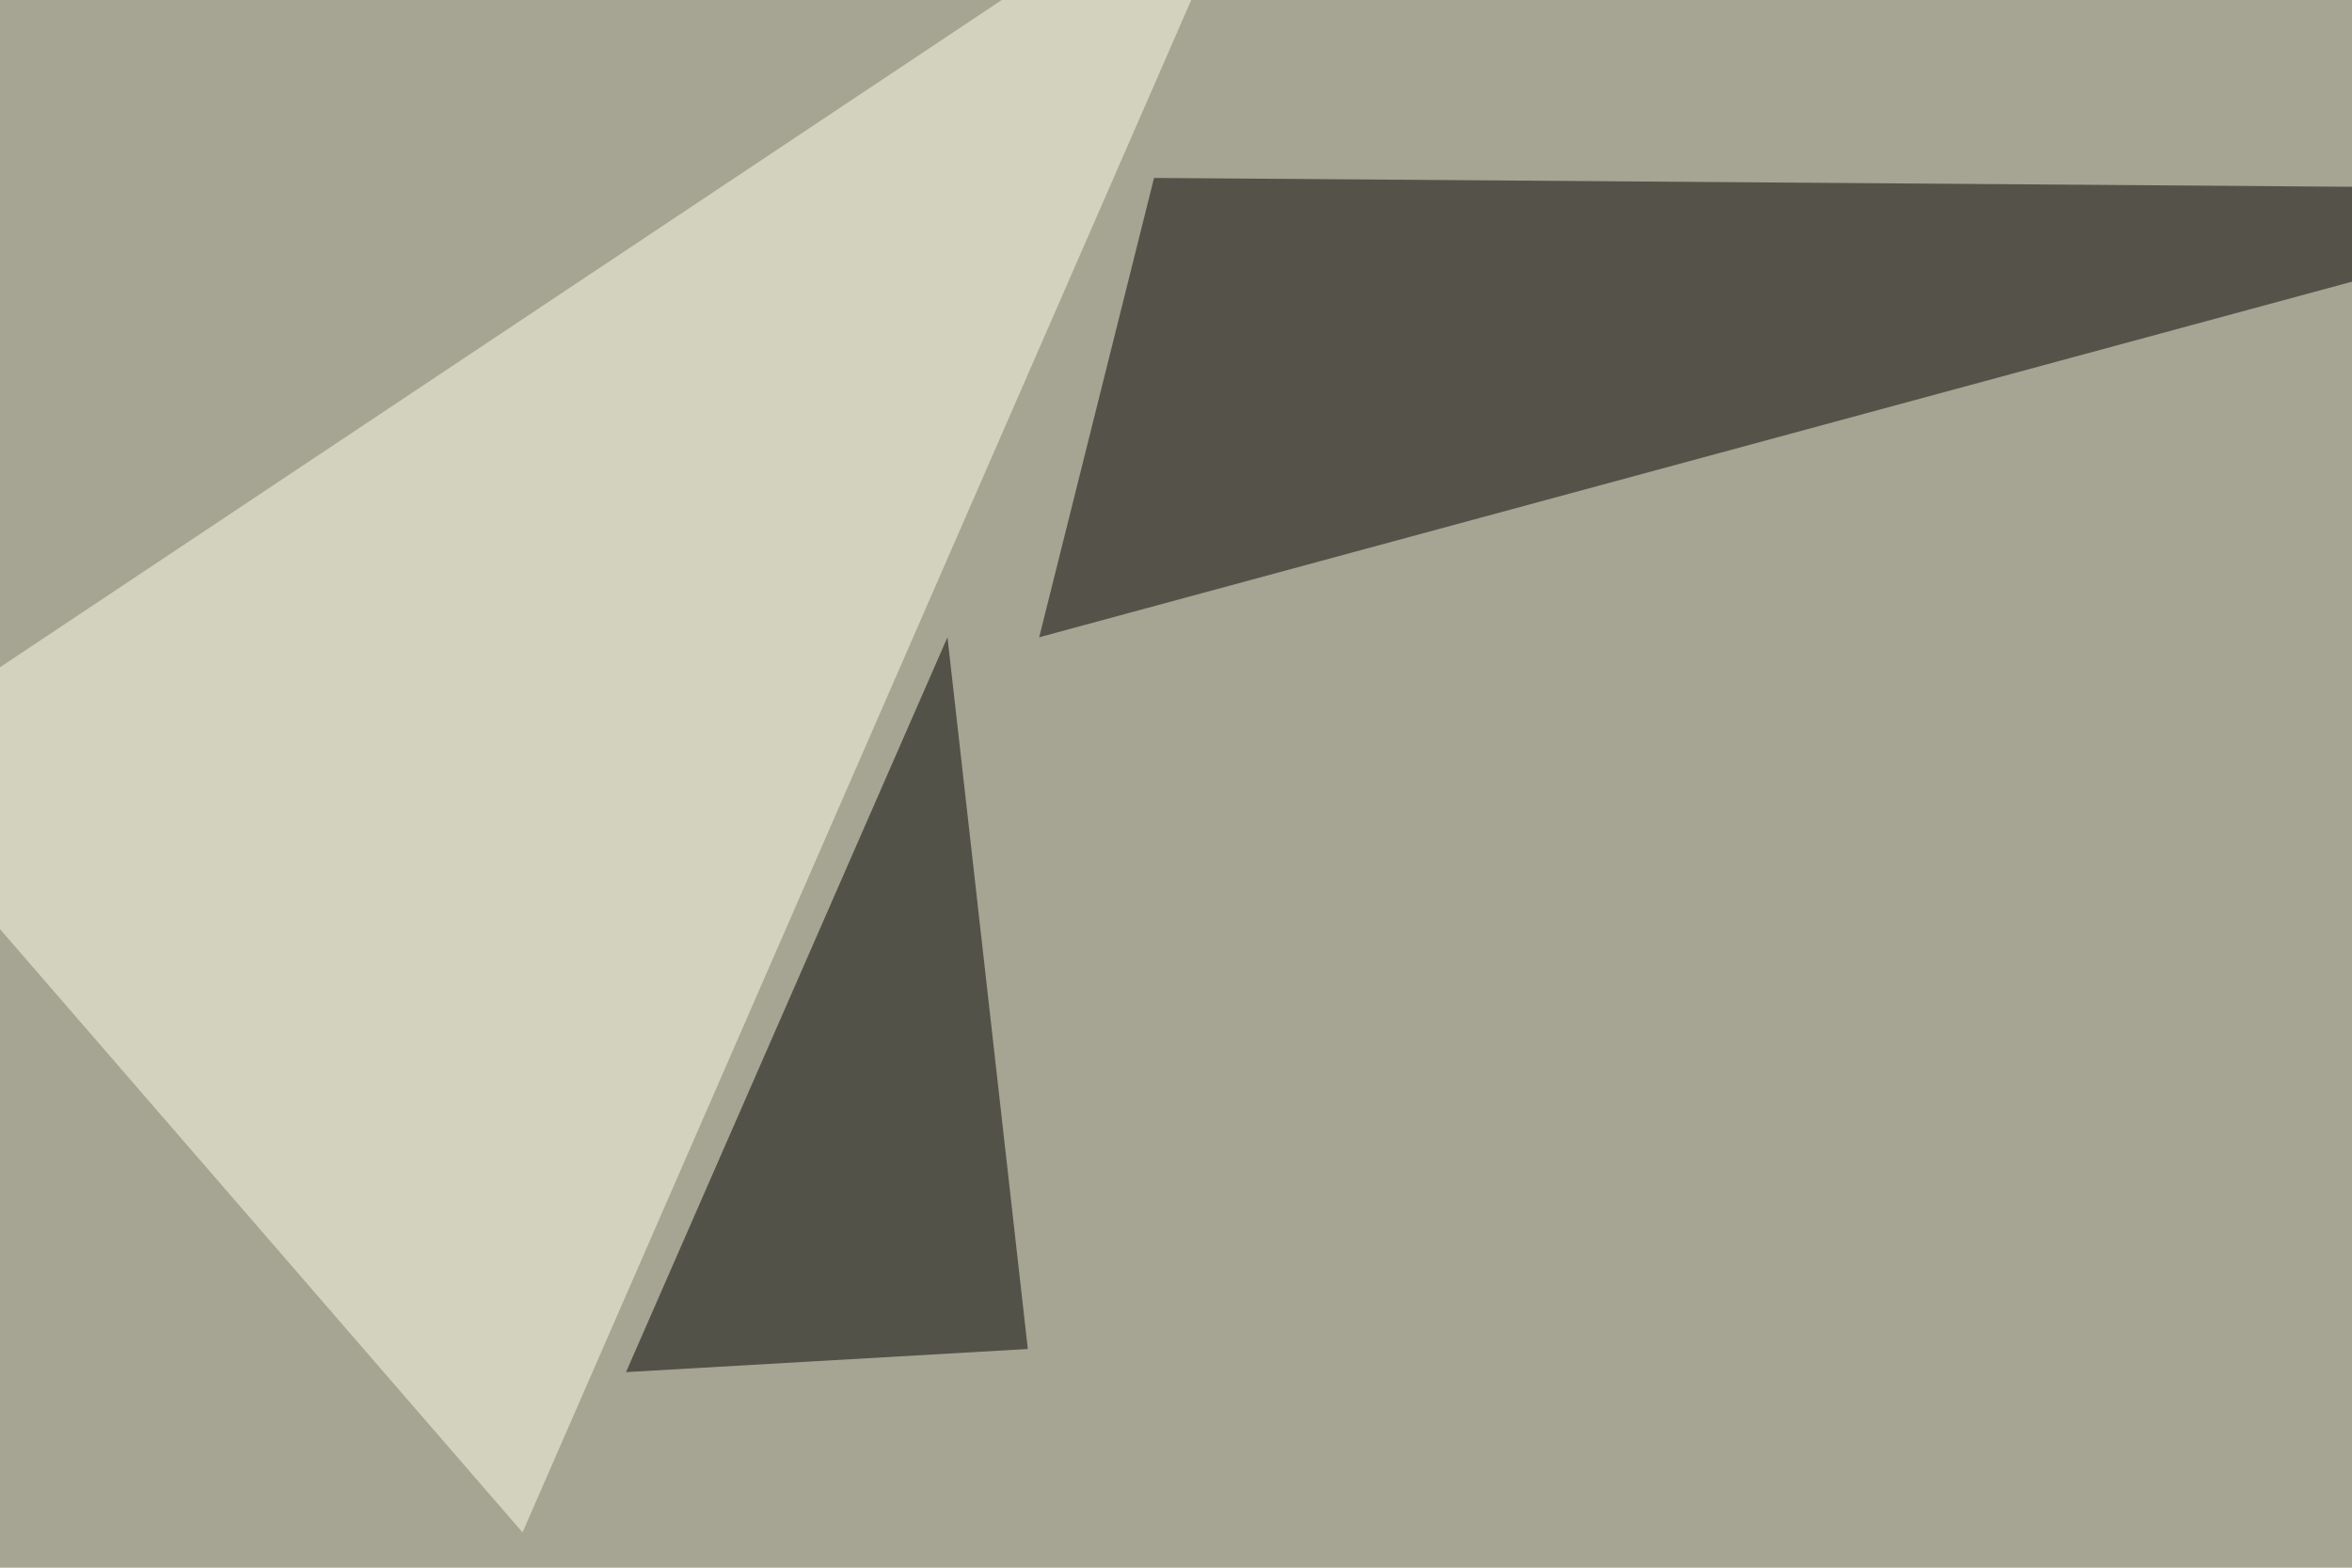
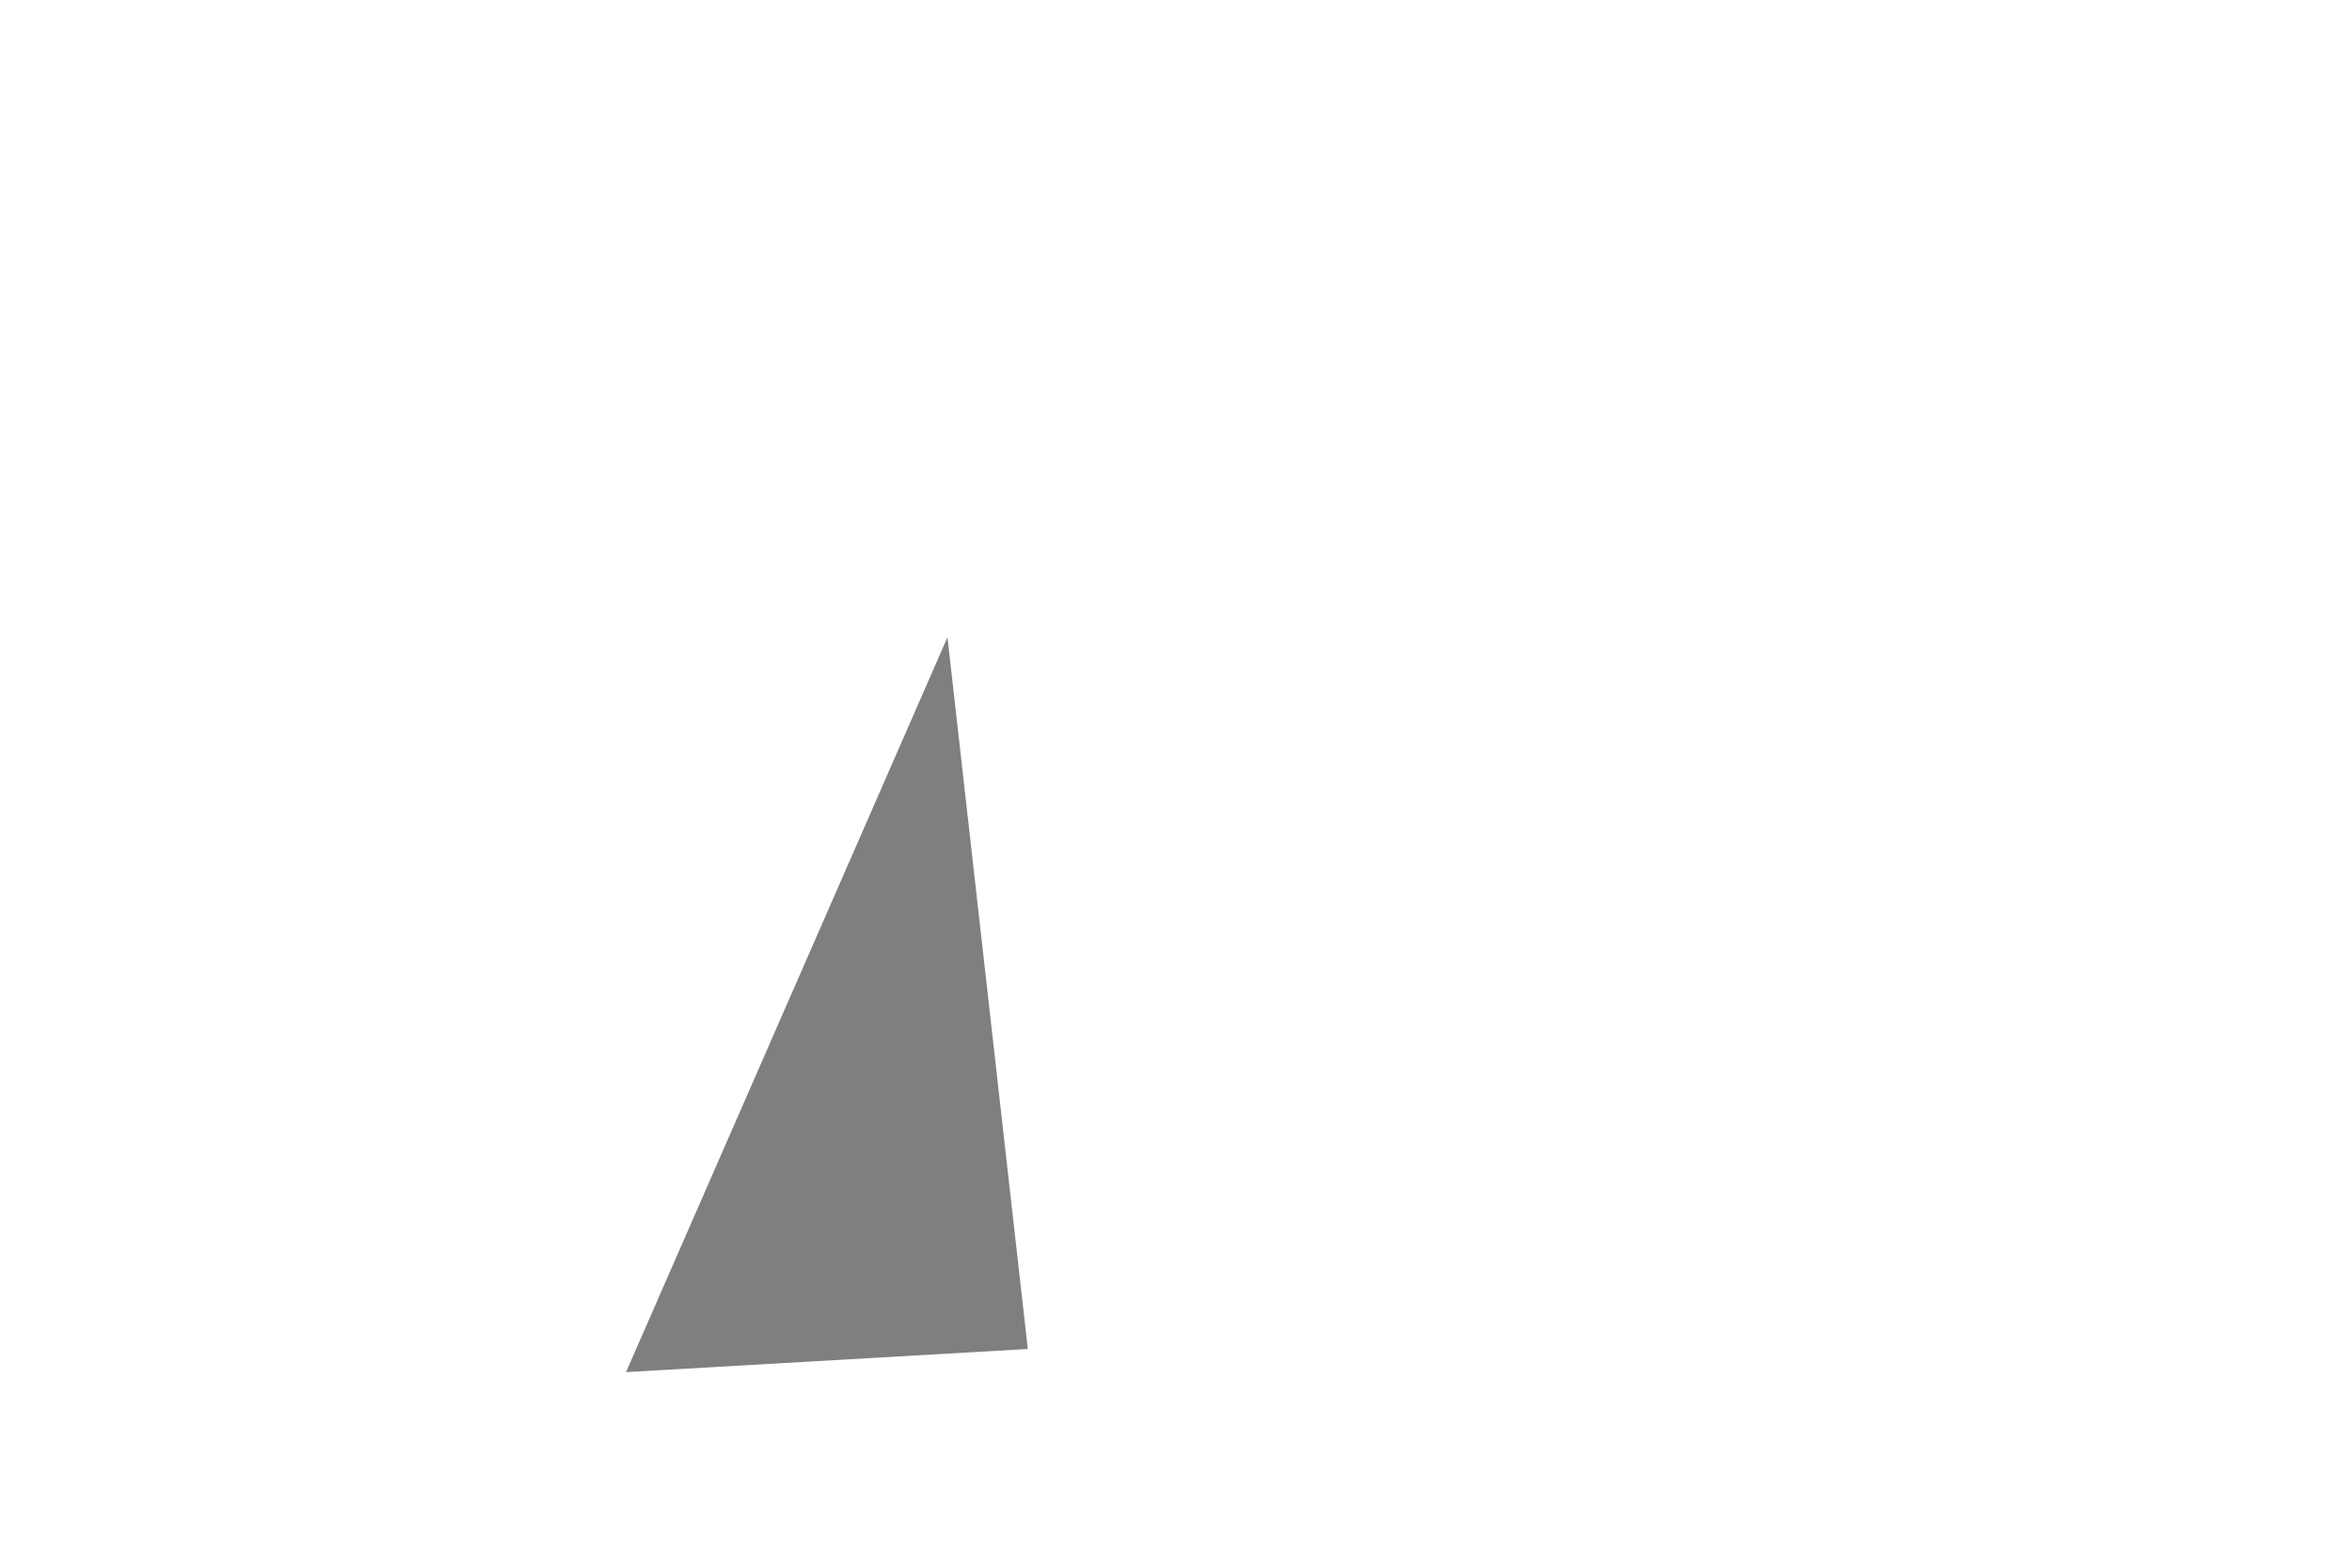
<svg xmlns="http://www.w3.org/2000/svg" width="600" height="400">
  <filter id="a">
    <feGaussianBlur stdDeviation="55" />
  </filter>
-   <rect width="100%" height="100%" fill="#a6a492" />
  <g filter="url(#a)">
    <g fill-opacity=".5">
      <path fill="#1d2b0d" d="M608 24.9l161-11.7-23.4 530.3z" />
-       <path fill="#040200" d="M687 48.3L265.1 162.6l29.3-117.2z" />
-       <path fill="#ffffeb" d="M323.7-45.4L133.3 391l-170-196.3z" />
      <path d="M241.7 162.6l-82 187.5 102.5-5.9z" />
    </g>
  </g>
</svg>